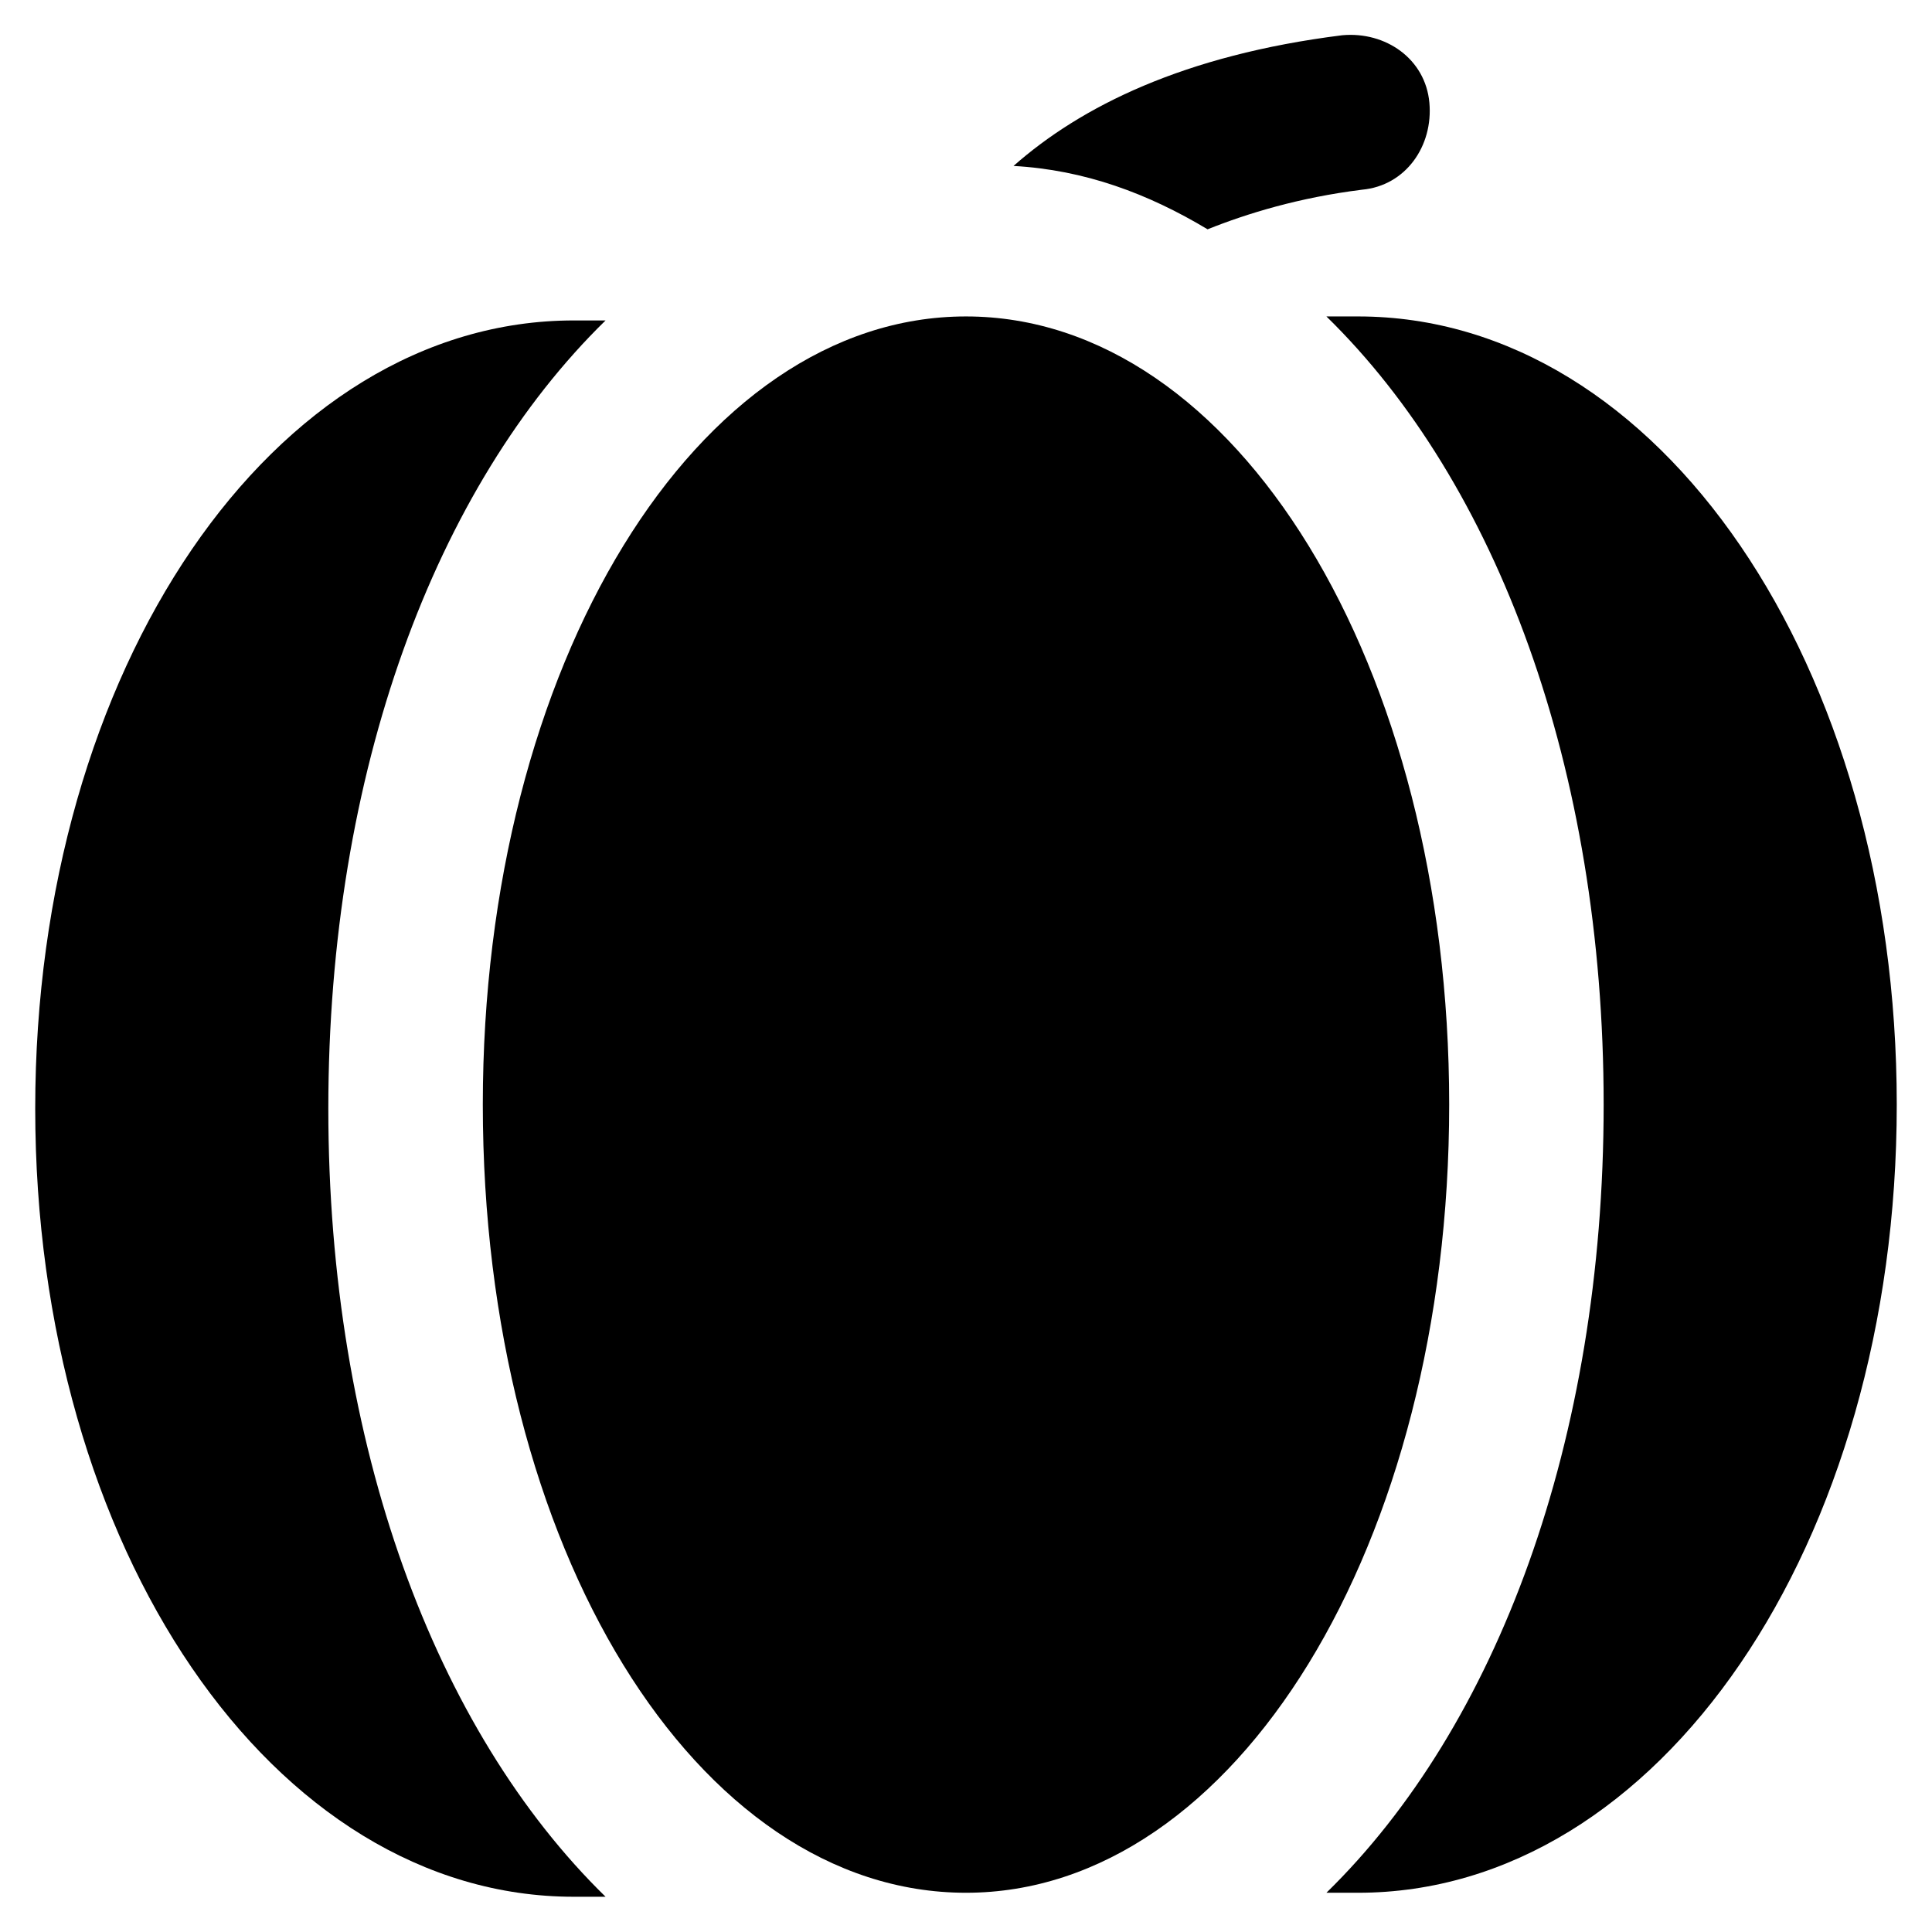
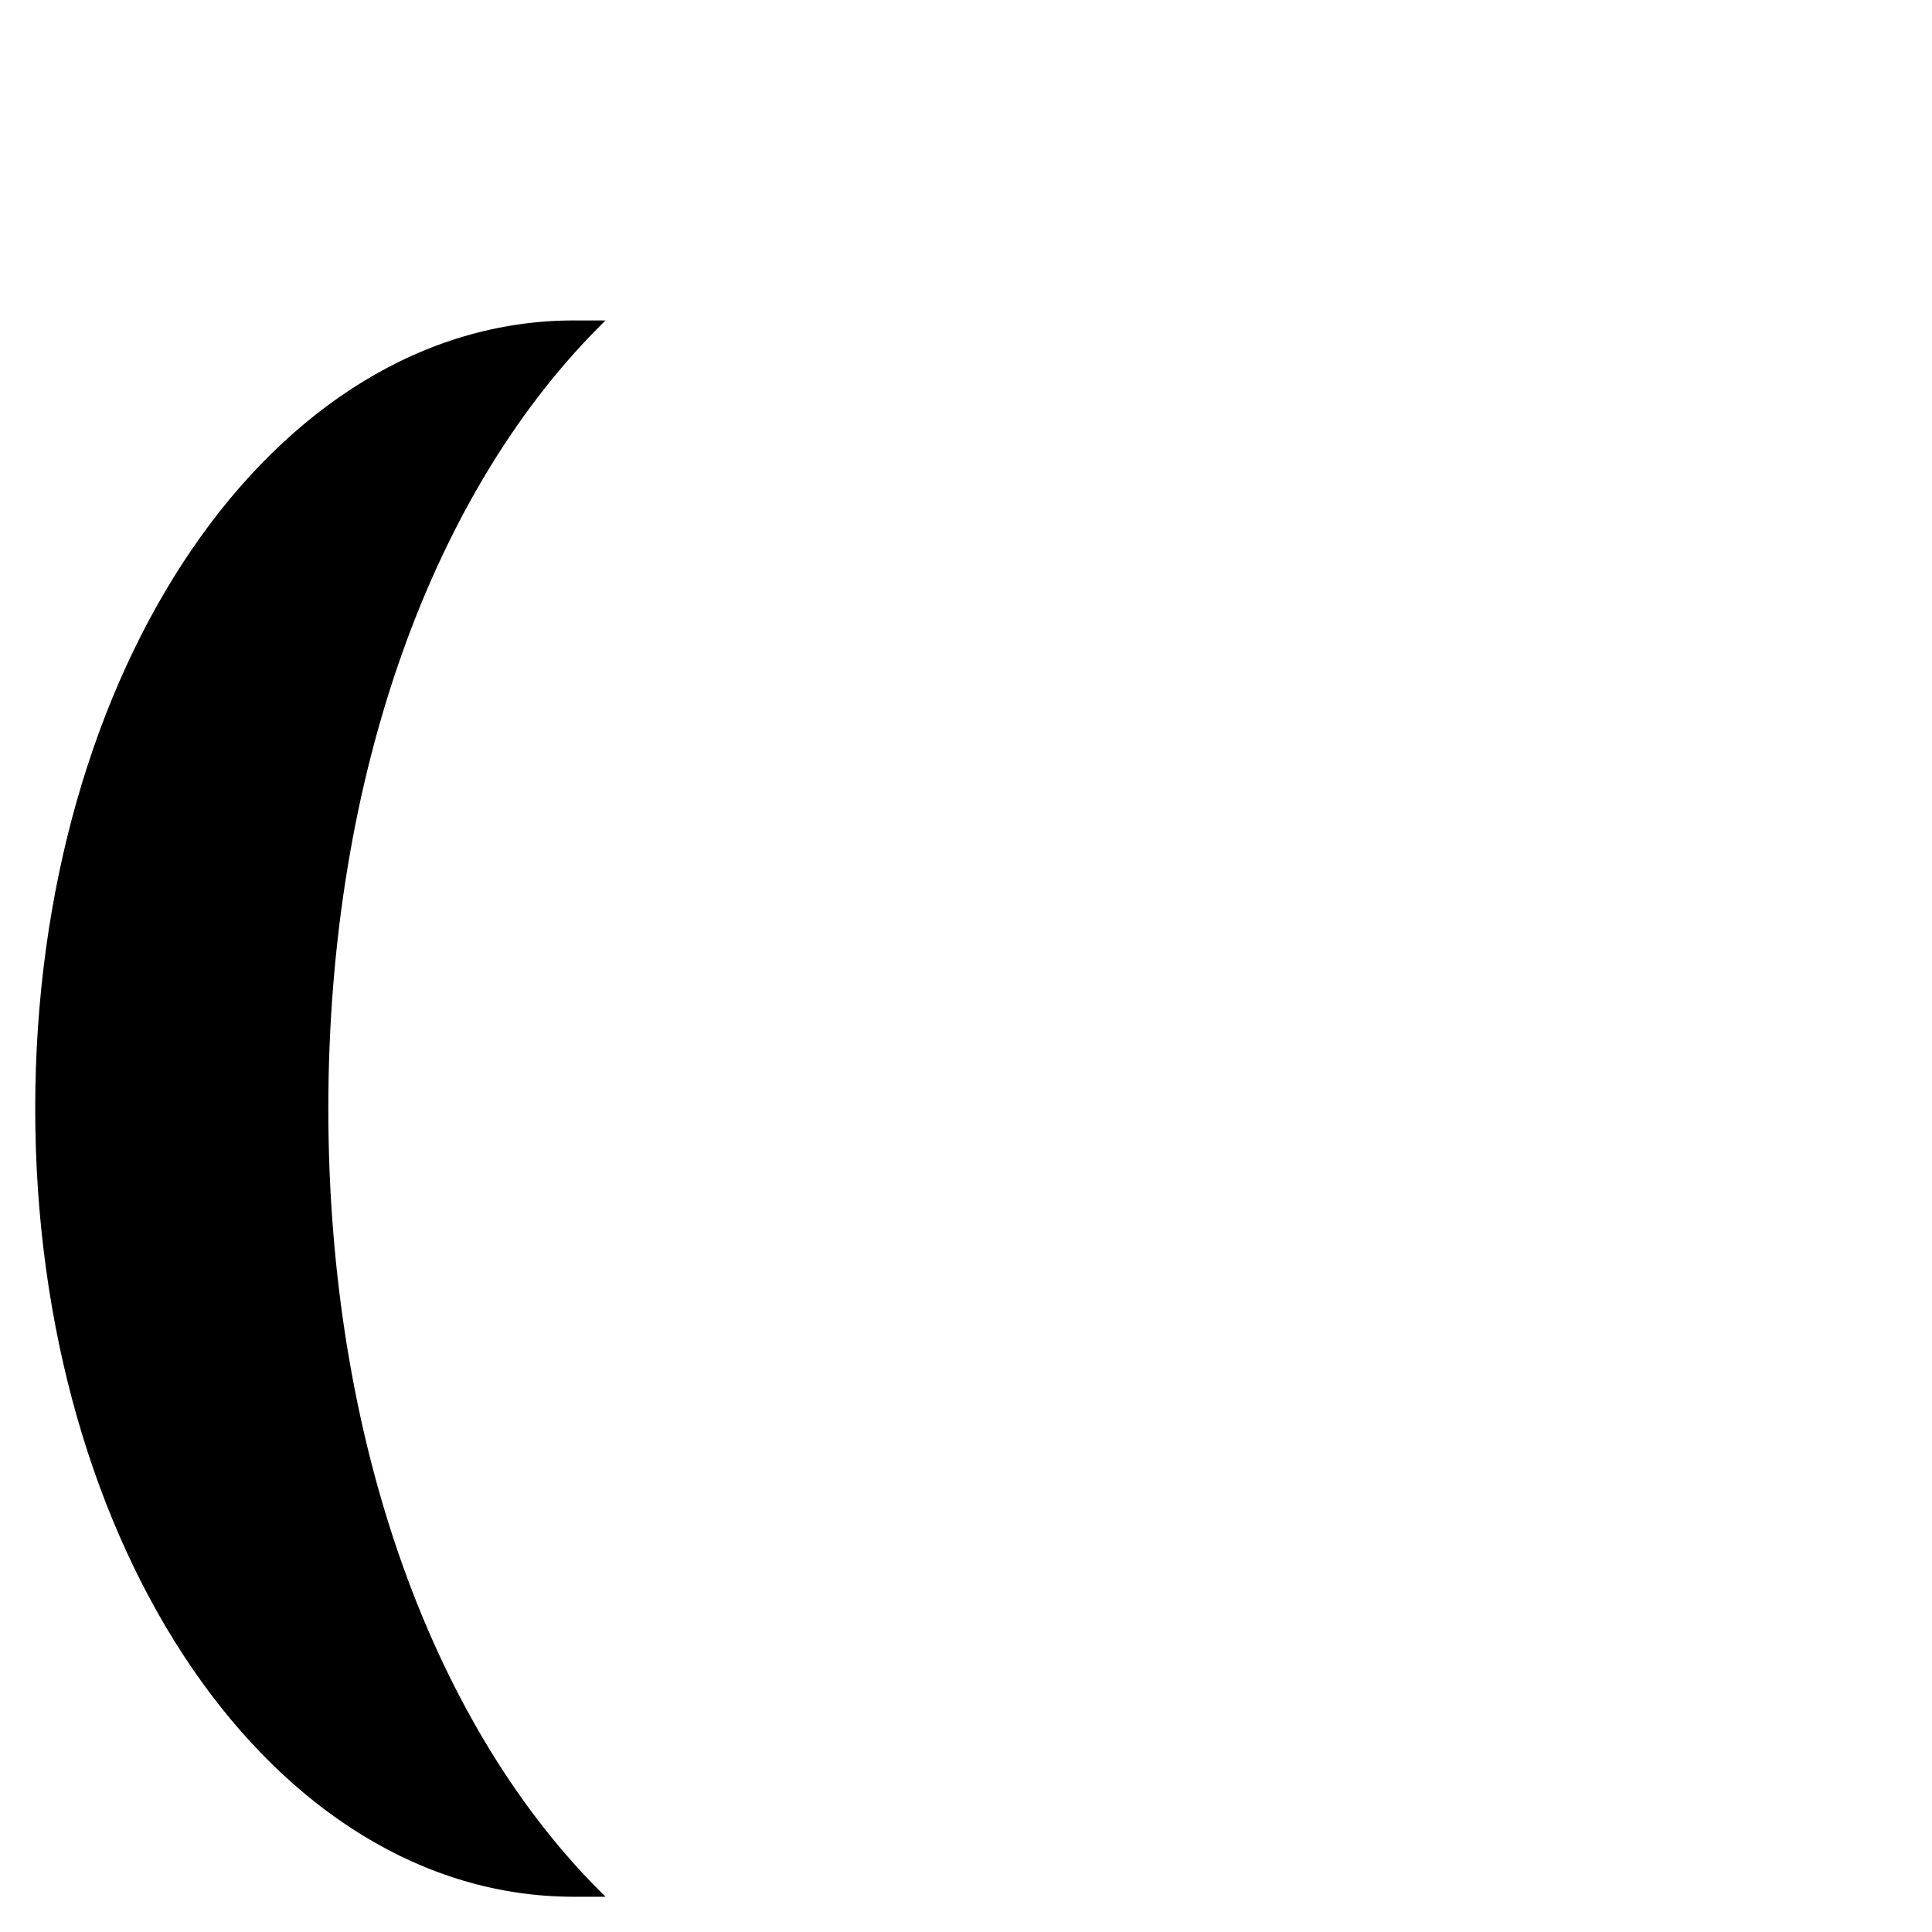
<svg xmlns="http://www.w3.org/2000/svg" fill="#000000" width="800px" height="800px" version="1.1" viewBox="144 144 512 512">
  <g>
    <path d="m231.01 437.79c0-89.215 28.34-164.79 73.473-208.87h-8.398c-79.77 0-142.75 92.363-142.75 208.87 0 116.51 62.977 208.87 142.75 208.87h8.398c-45.133-44.086-73.473-119.66-73.473-208.87z" />
-     <path d="m503.91 227.86h-8.398c45.133 44.082 73.473 119.66 73.473 208.87s-28.34 164.79-73.473 208.87h8.398c79.77 0 142.75-92.363 142.75-208.87 0-116.5-62.977-208.87-142.75-208.87z" />
-     <path d="m400 227.86c-71.371 0-128.05 92.363-128.05 208.87 0 117.55 56.68 208.87 128.05 208.87s128.05-92.363 128.05-208.87c0-116.5-56.68-208.87-128.05-208.87z" />
-     <path d="m464.02 204.77c10.496-4.199 24.141-8.398 40.934-10.496 11.547-1.051 18.895-11.547 17.844-23.09-1.051-11.547-11.547-18.895-23.09-17.844-41.984 5.246-69.273 18.895-87.117 34.637 18.895 1.047 35.688 7.344 51.43 16.793z" />
  </g>
</svg>